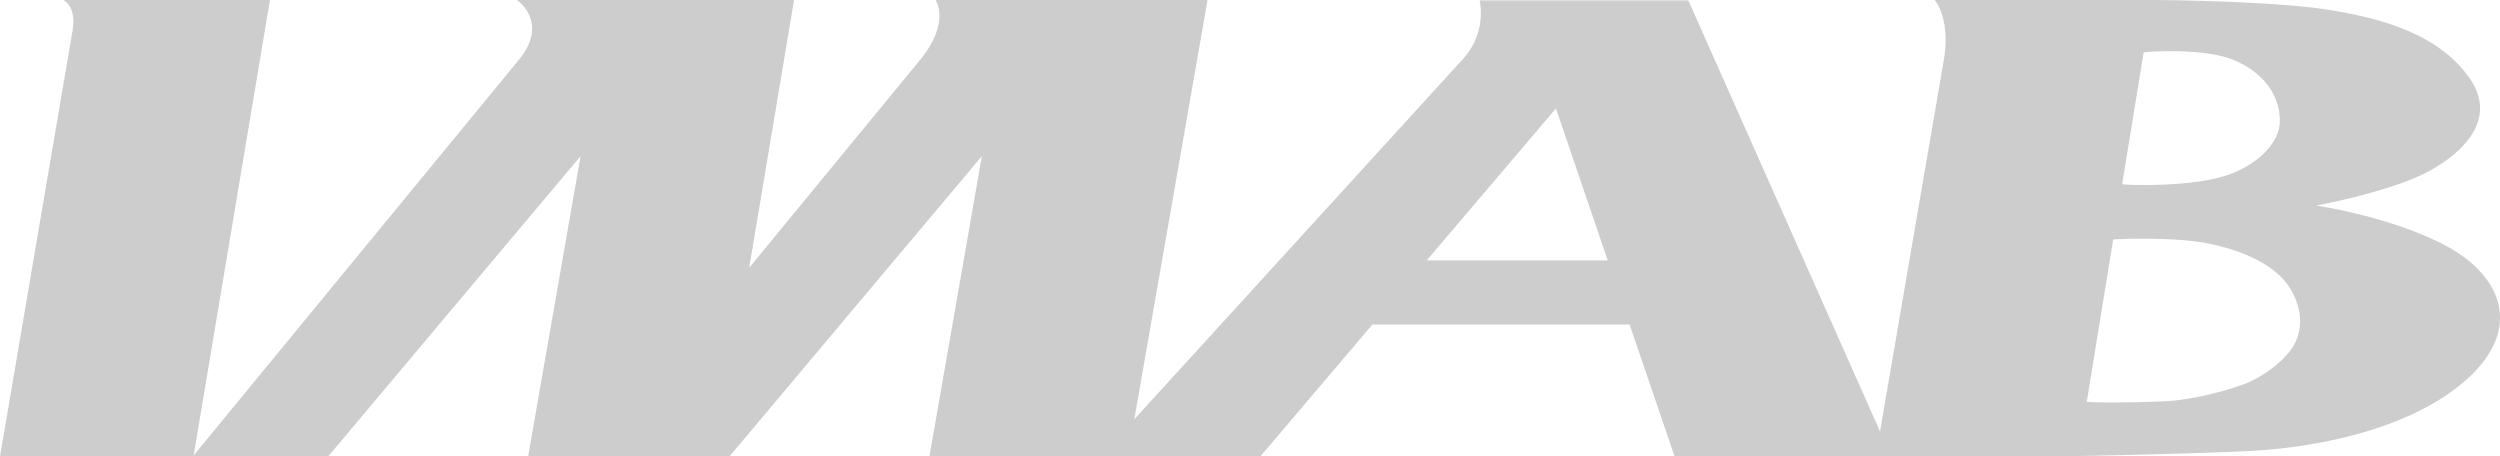
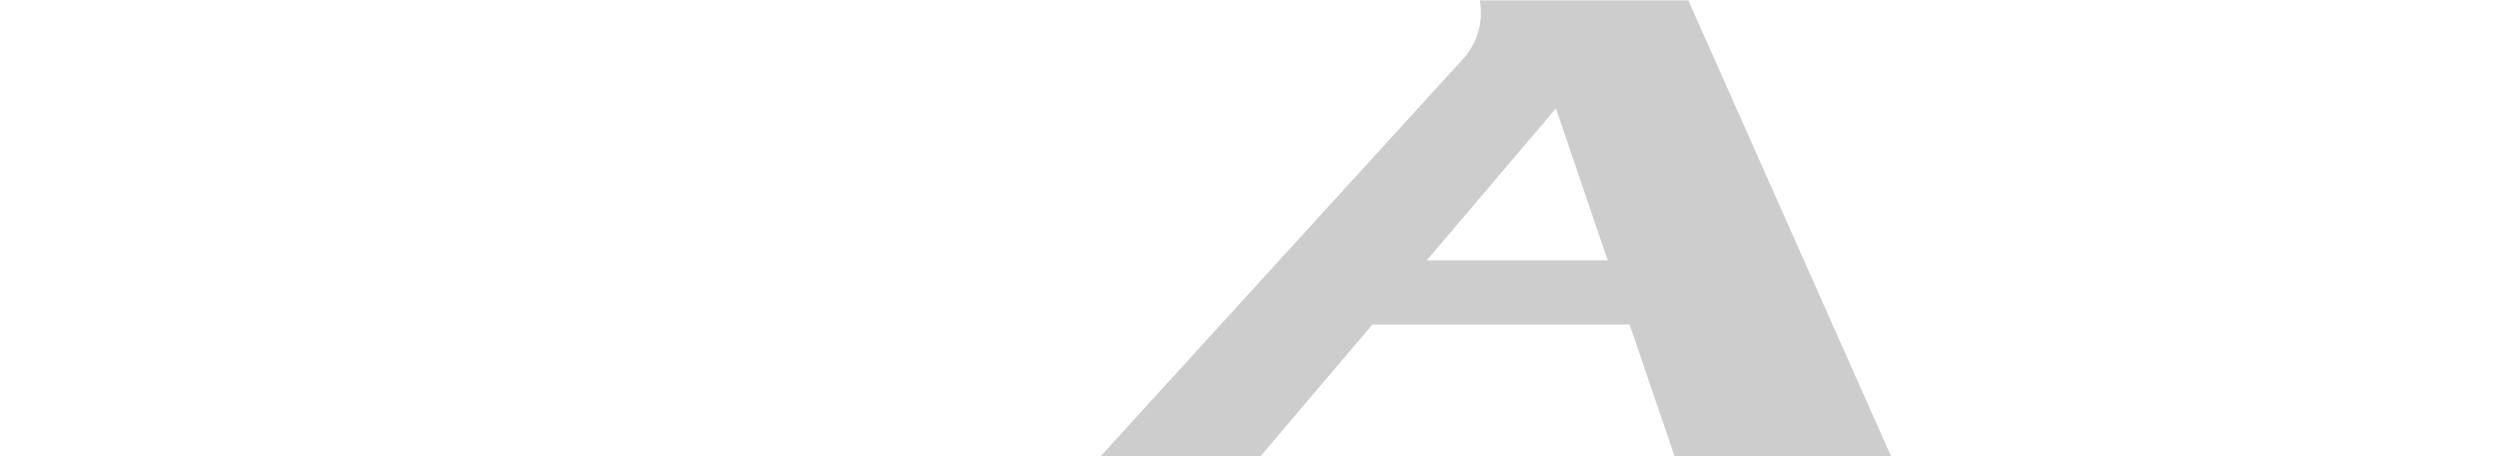
<svg xmlns="http://www.w3.org/2000/svg" width="529.05" height="96.595" viewBox="0 0 529.05 96.595">
  <g id="Group_54" data-name="Group 54" transform="translate(-305.631 -276.602)" opacity="0.39">
-     <path id="Path_1" data-name="Path 1" d="M305.631,373.2h40.947l16.18-96.6H319.014s2.867,1.2,1.97,6.474Z" transform="translate(0 0)" fill="#7d7d7d" />
    <path id="Path_2" data-name="Path 2" d="M478,331.66,505.339,299.5,516.3,331.66Zm55.358-55.022H489.2a14.36,14.36,0,0,1-3.575,12.454l-76.691,84.06h33.848l23.709-27.915h54.447l9.517,27.915h45.823Z" transform="translate(129.557 0.045)" fill="#7d7d7d" />
-     <path id="Path_3" data-name="Path 3" d="M352.37,373.2,405.8,309.634,394.692,373.2h42.6l53.428-63.563L479.615,373.2H521.6l16.872-96.6H480.911s3.277,4.662-3.205,12.6l-36.231,44.071,9.492-56.667H392.332s6.934,4.662.451,12.6l-69.054,84Z" transform="translate(22.698 0)" fill="#7d7d7d" />
-     <path id="Path_4" data-name="Path 4" d="M570.549,348.981c-1.567,3.386-6.118,6.909-10.344,8.71a65.388,65.388,0,0,1-15.389,3.694c-3.422.291-14.5.561-18.443.261l5.593-34.376s12.533-.721,20.493.936,14.009,4.907,16.712,9.064,2.944,8.327,1.38,11.71m-32.137-61.322s12.7-1.156,19.406,1.79,9.528,8.095,9.4,12.959-5.511,9.765-12.416,11.652-17.251,1.844-20.941,1.549Zm63.826,40.881c-11.821-6.222-27.336-8.433-27.336-8.433s13.063-2.405,21.356-6.057,17.495-11.426,11.329-20.587-17.724-12.858-30.17-14.8-37.16-2.06-37.16-2.06H494.21s3.388,3.933,1.93,12.583l-14.409,83.934h42.148s28.574-.53,38.792-1.192,30.956-3.641,43.695-14.679,7.693-22.485-4.127-28.707" transform="translate(220.857 0)" fill="#7d7d7d" />
  </g>
</svg>